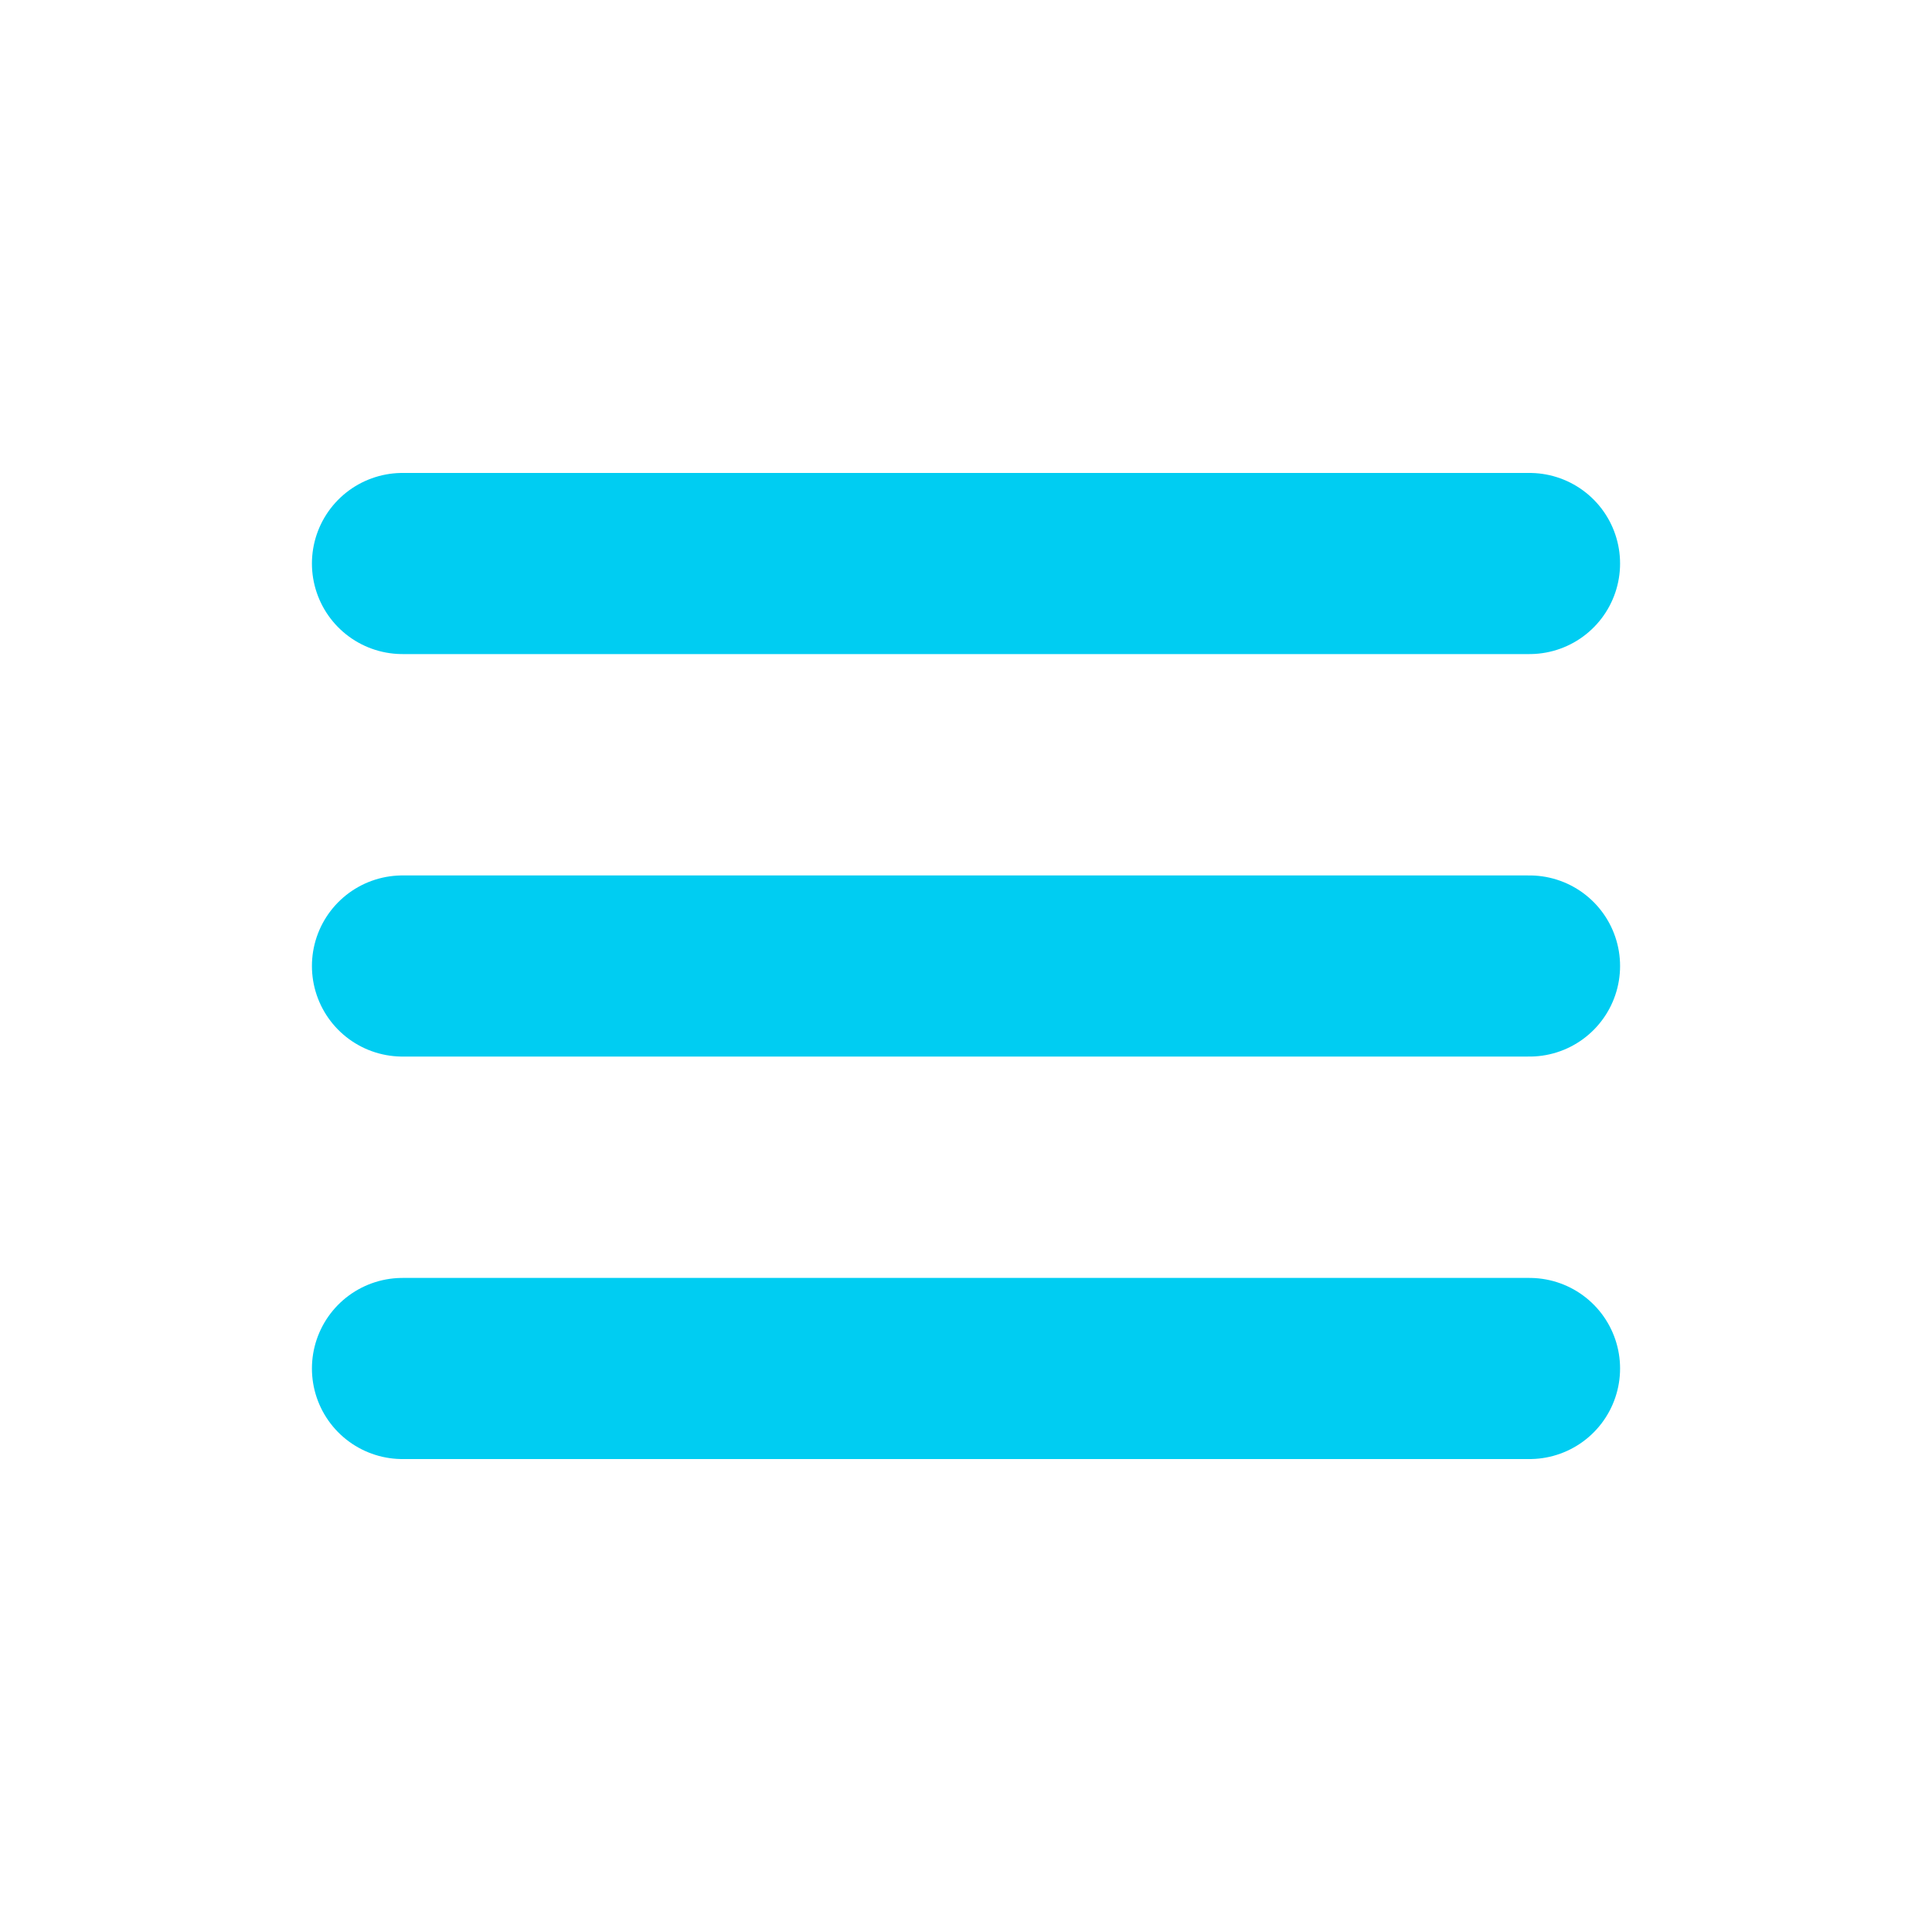
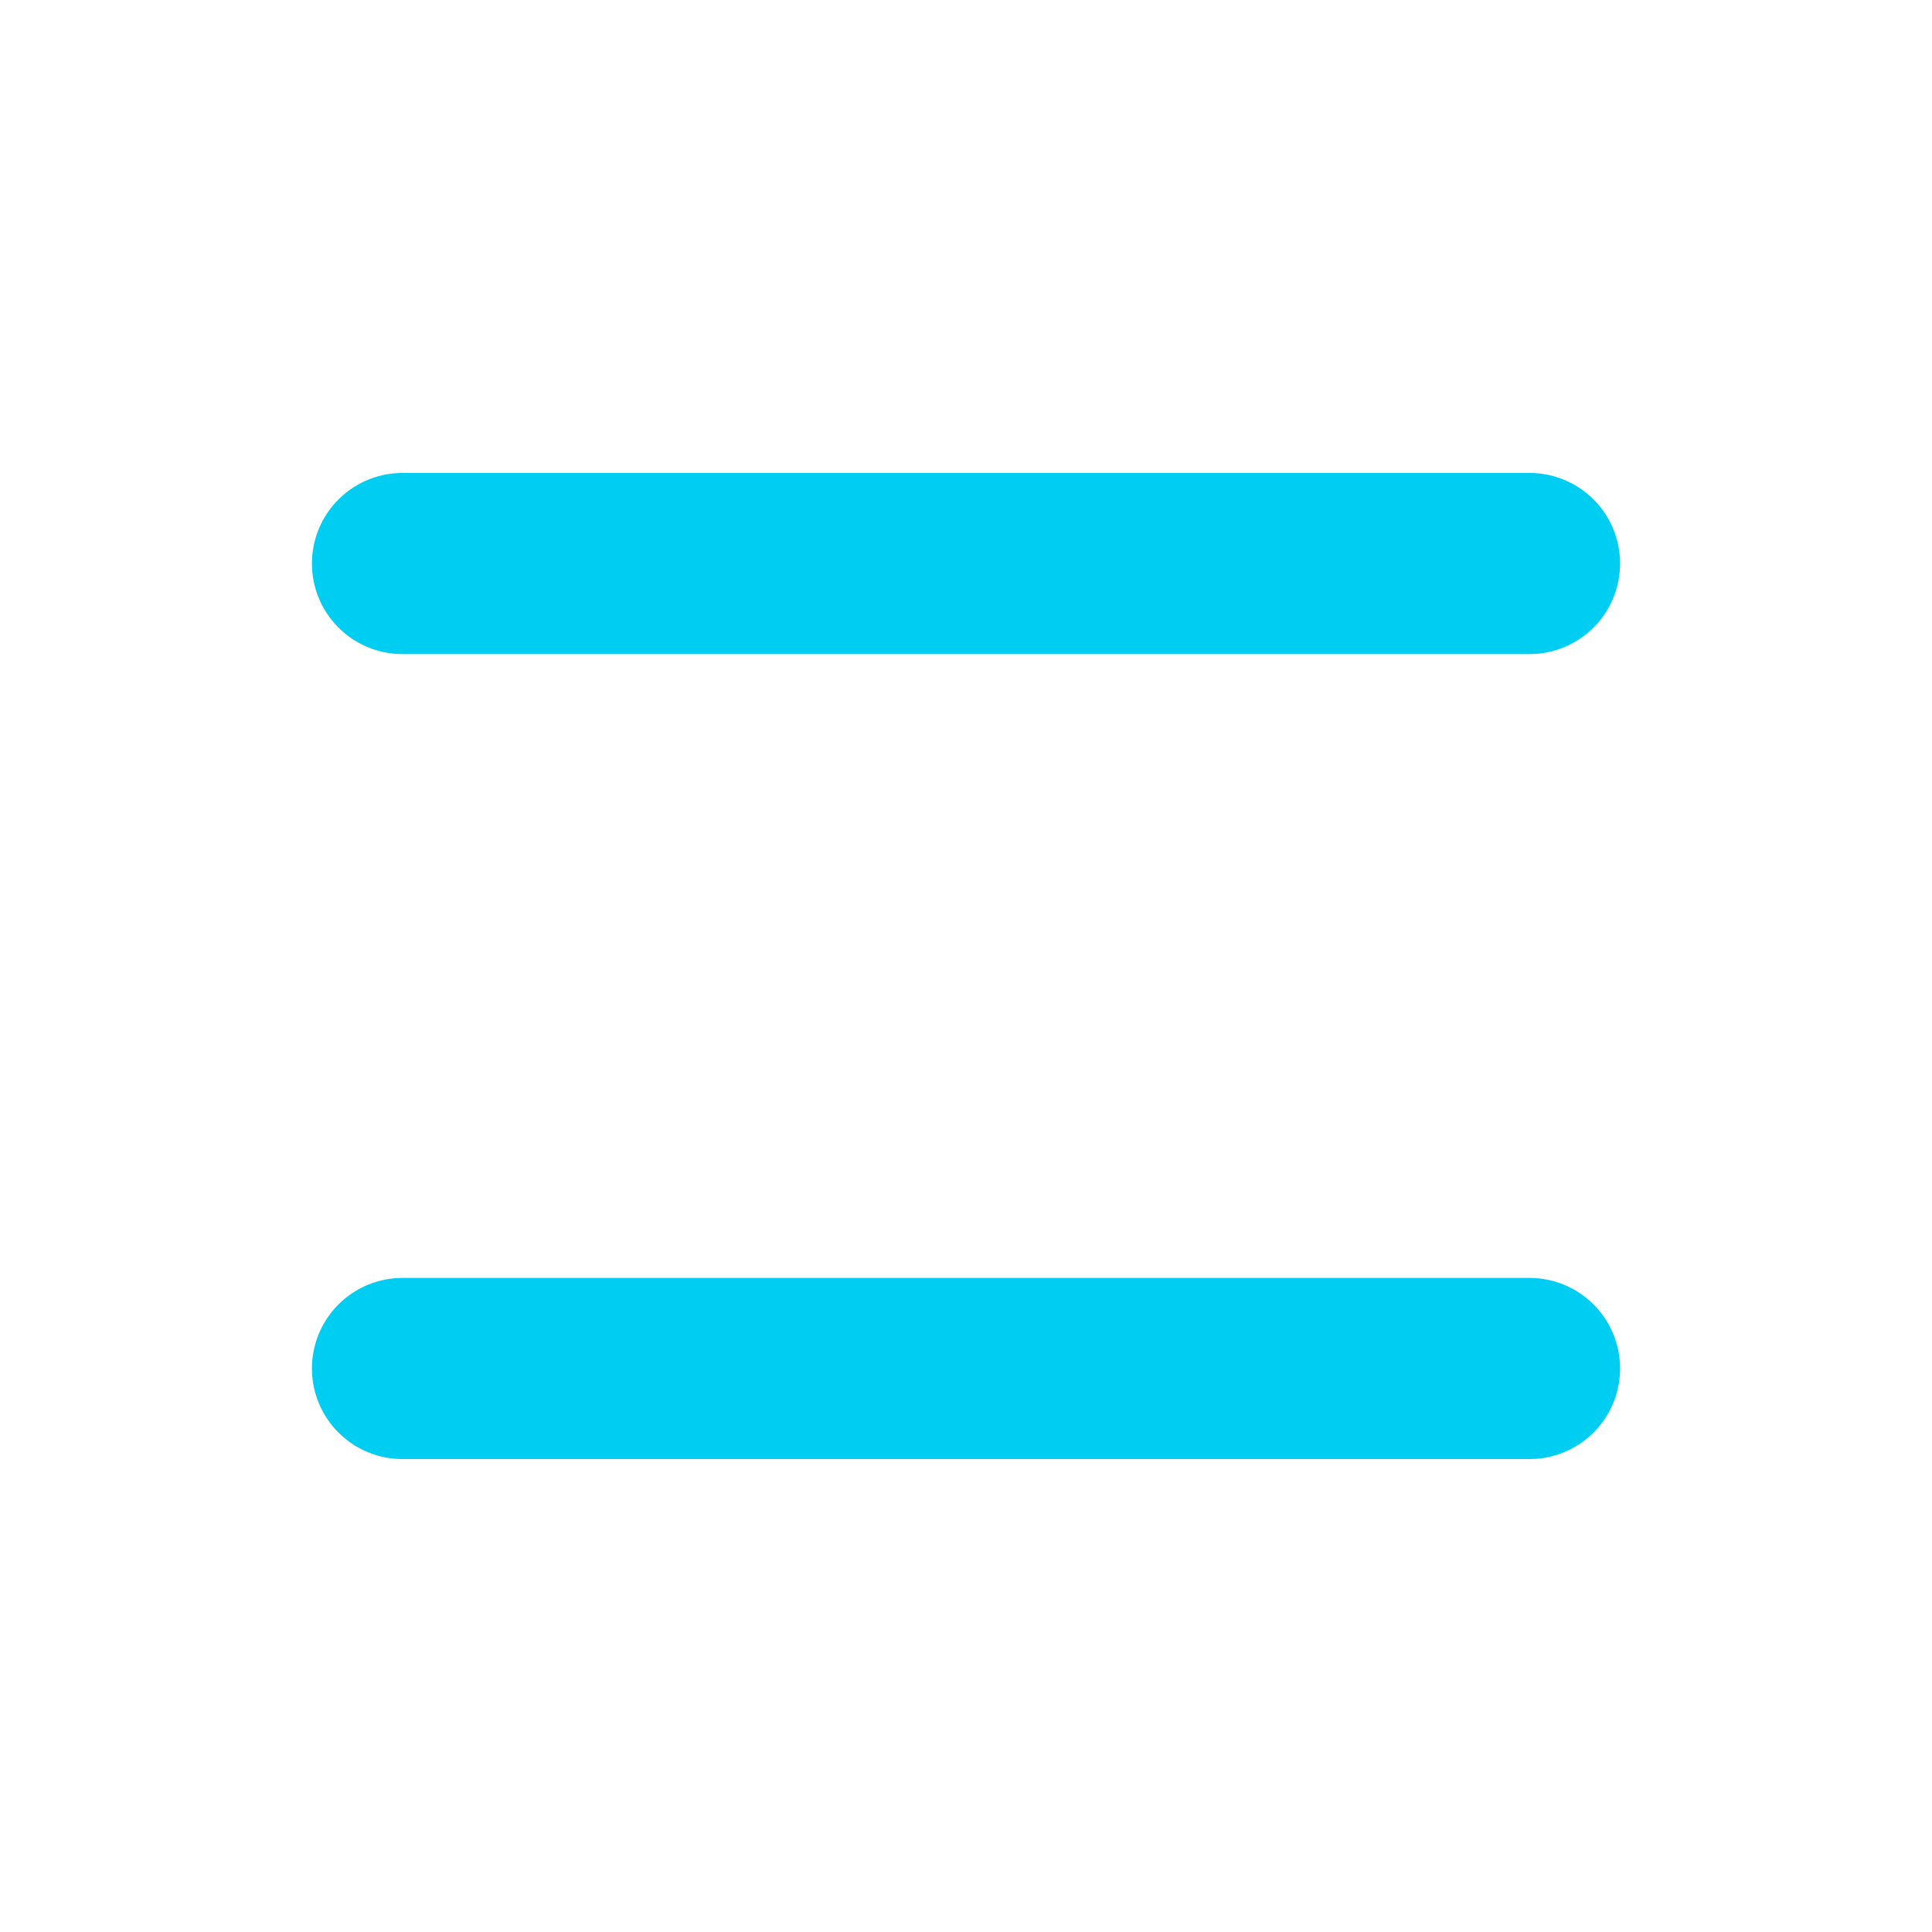
<svg xmlns="http://www.w3.org/2000/svg" width="64" height="64" viewBox="0 0 64 64" fill="none">
  <path d="M13.333 18.667H50.667" stroke="#00CDF2" stroke-width="6" stroke-linecap="round" />
-   <path d="M13.333 32H50.667" stroke="#00CDF2" stroke-width="6" stroke-linecap="round" />
  <path d="M13.333 45.333H50.667" stroke="#00CDF2" stroke-width="6" stroke-linecap="round" />
</svg>